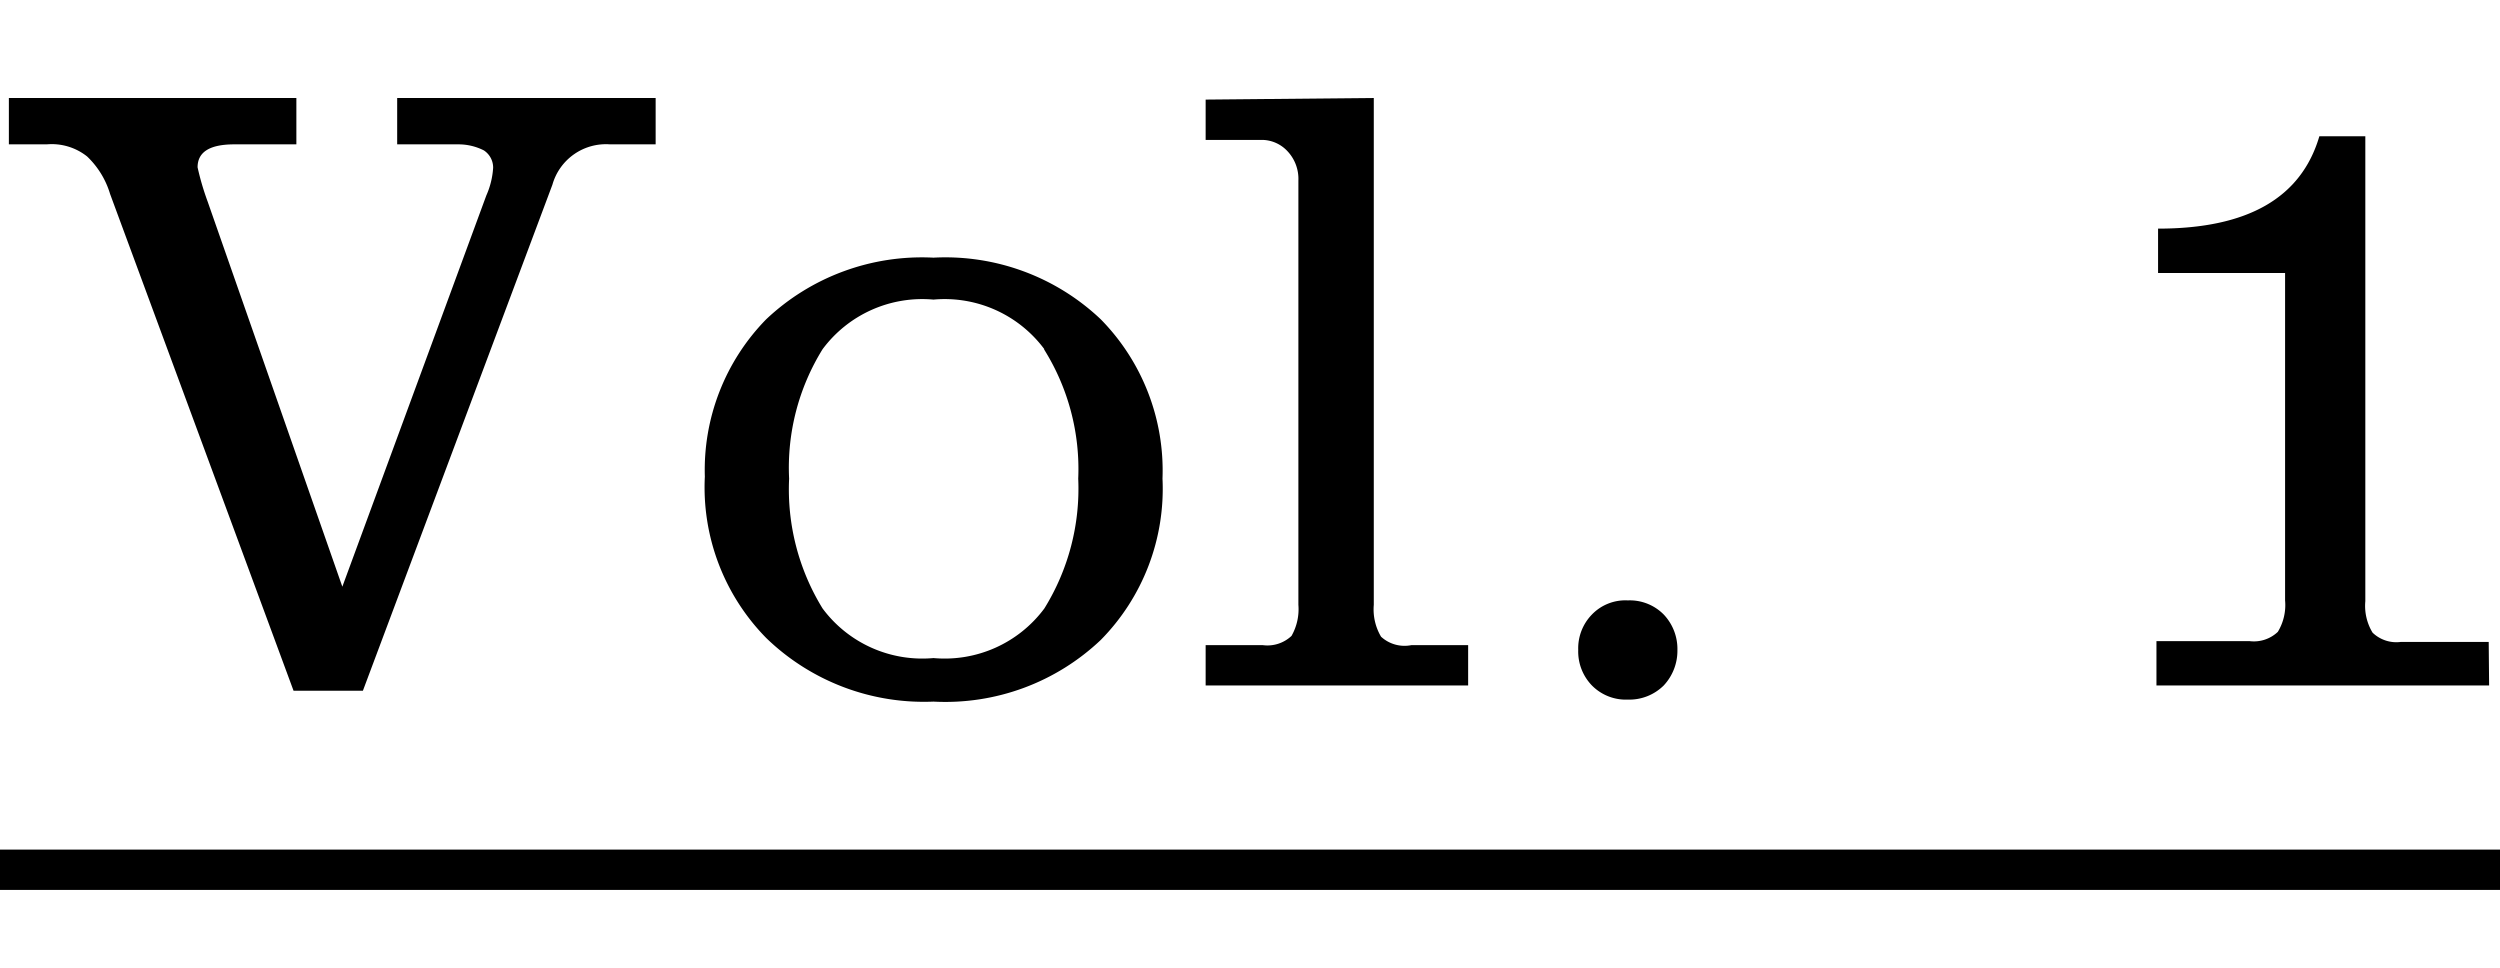
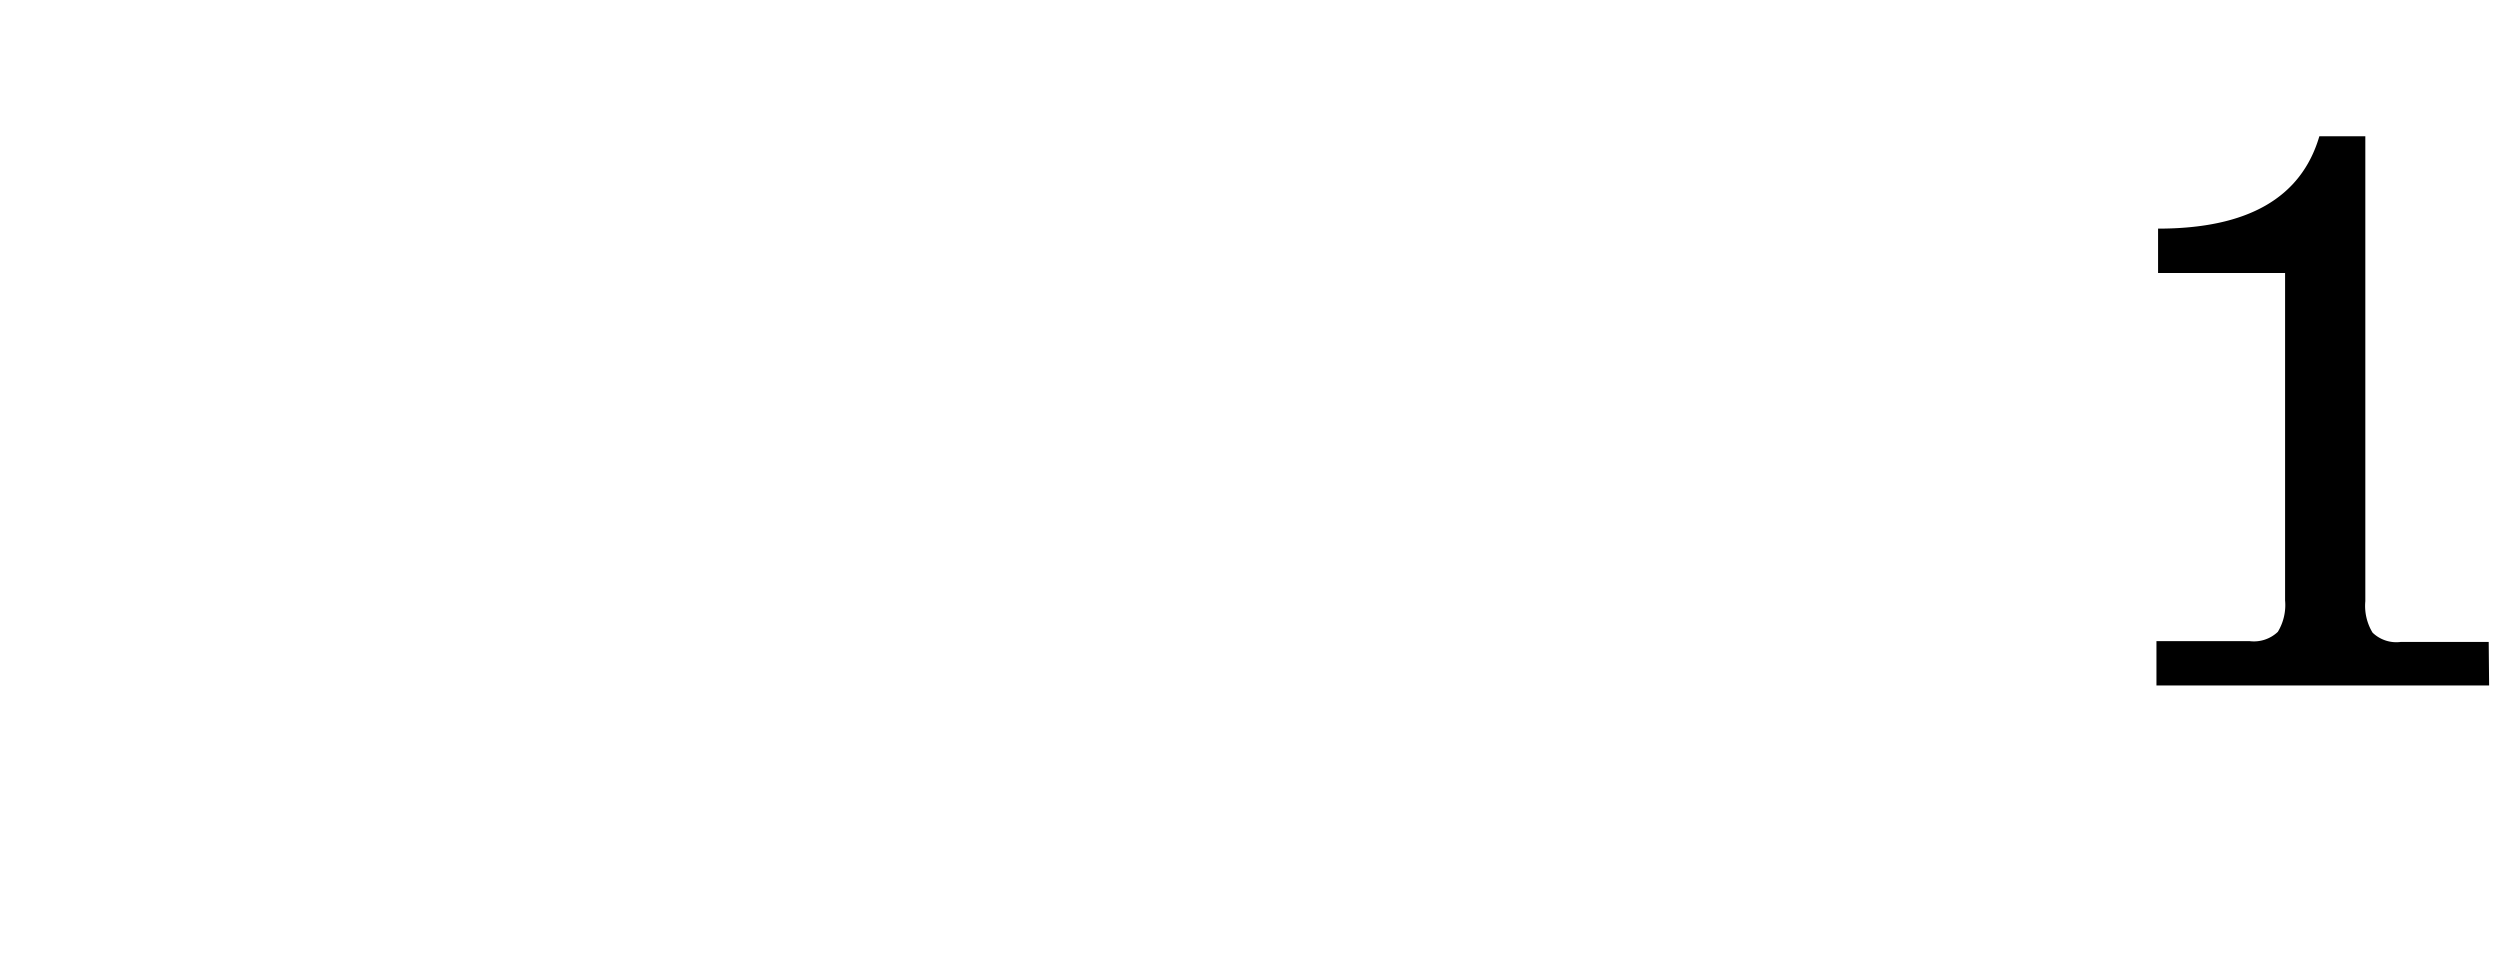
<svg xmlns="http://www.w3.org/2000/svg" viewBox="0 0 62 24">
  <defs>
    <style>.cls-1,.cls-2{fill:none;}.cls-1{stroke:#000;stroke-miterlimit:10;}</style>
  </defs>
  <g id="レイヤー_2" data-name="レイヤー 2">
    <g id="レイヤー_1-2" data-name="レイヤー 1">
-       <path d="M.22,3.58V2.43H7.35V3.58H5.81c-.61,0-.91.19-.91.57A6.63,6.63,0,0,0,5.15,5l3.34,9.55h0l3.57-9.7a2,2,0,0,0,.17-.69A.51.51,0,0,0,12,3.73a1.39,1.39,0,0,0-.63-.15H9.85V2.43h6.41V3.58H15.13a1.38,1.38,0,0,0-1.43,1L9,17.13H7.28L2.73,4.81a2.12,2.12,0,0,0-.57-.93,1.41,1.41,0,0,0-1-.3Z" />
-       <path d="M19,7.92a5.62,5.62,0,0,1,4.15-1.53,5.6,5.6,0,0,1,4.15,1.53,5.35,5.35,0,0,1,1.53,3.95,5.34,5.34,0,0,1-1.53,4,5.6,5.6,0,0,1-4.15,1.53A5.62,5.62,0,0,1,19,15.82a5.33,5.33,0,0,1-1.52-4A5.34,5.34,0,0,1,19,7.92Zm6.9.74a3.08,3.08,0,0,0-2.75-1.23,3.08,3.08,0,0,0-2.75,1.23,5.58,5.58,0,0,0-.83,3.21,5.64,5.64,0,0,0,.83,3.22,3.08,3.08,0,0,0,2.75,1.23,3.08,3.08,0,0,0,2.75-1.23,5.64,5.64,0,0,0,.84-3.22A5.59,5.59,0,0,0,25.89,8.66Z" />
-       <path d="M34.07,2.43V15a1.33,1.33,0,0,0,.18.79A.86.86,0,0,0,35,16h1.41v1H29.9V16h1.42a.87.87,0,0,0,.71-.23A1.34,1.34,0,0,0,32.2,15V4.48a1,1,0,0,0-.28-.74.87.87,0,0,0-.6-.27H29.9v-1Z" />
-       <path d="M39.48,15.24a1.15,1.15,0,0,1,.89-.35,1.18,1.18,0,0,1,.89.35,1.24,1.24,0,0,1,.34.88,1.26,1.26,0,0,1-.34.88,1.21,1.21,0,0,1-.89.35,1.18,1.18,0,0,1-.89-.35,1.21,1.21,0,0,1-.34-.88A1.2,1.2,0,0,1,39.48,15.24Z" />
      <path d="M61.73,17H53.48v-1.1h2.31a.86.86,0,0,0,.7-.23,1.28,1.28,0,0,0,.18-.78V6.77H53.52V5.67c2.22,0,3.55-.76,4-2.29h1.14V14.91a1.28,1.28,0,0,0,.18.78.85.85,0,0,0,.7.23h2.18Z" />
-       <line class="cls-1" y1="21.57" x2="62" y2="21.57" />
      <rect class="cls-2" width="62" height="24" />
    </g>
  </g>
</svg>